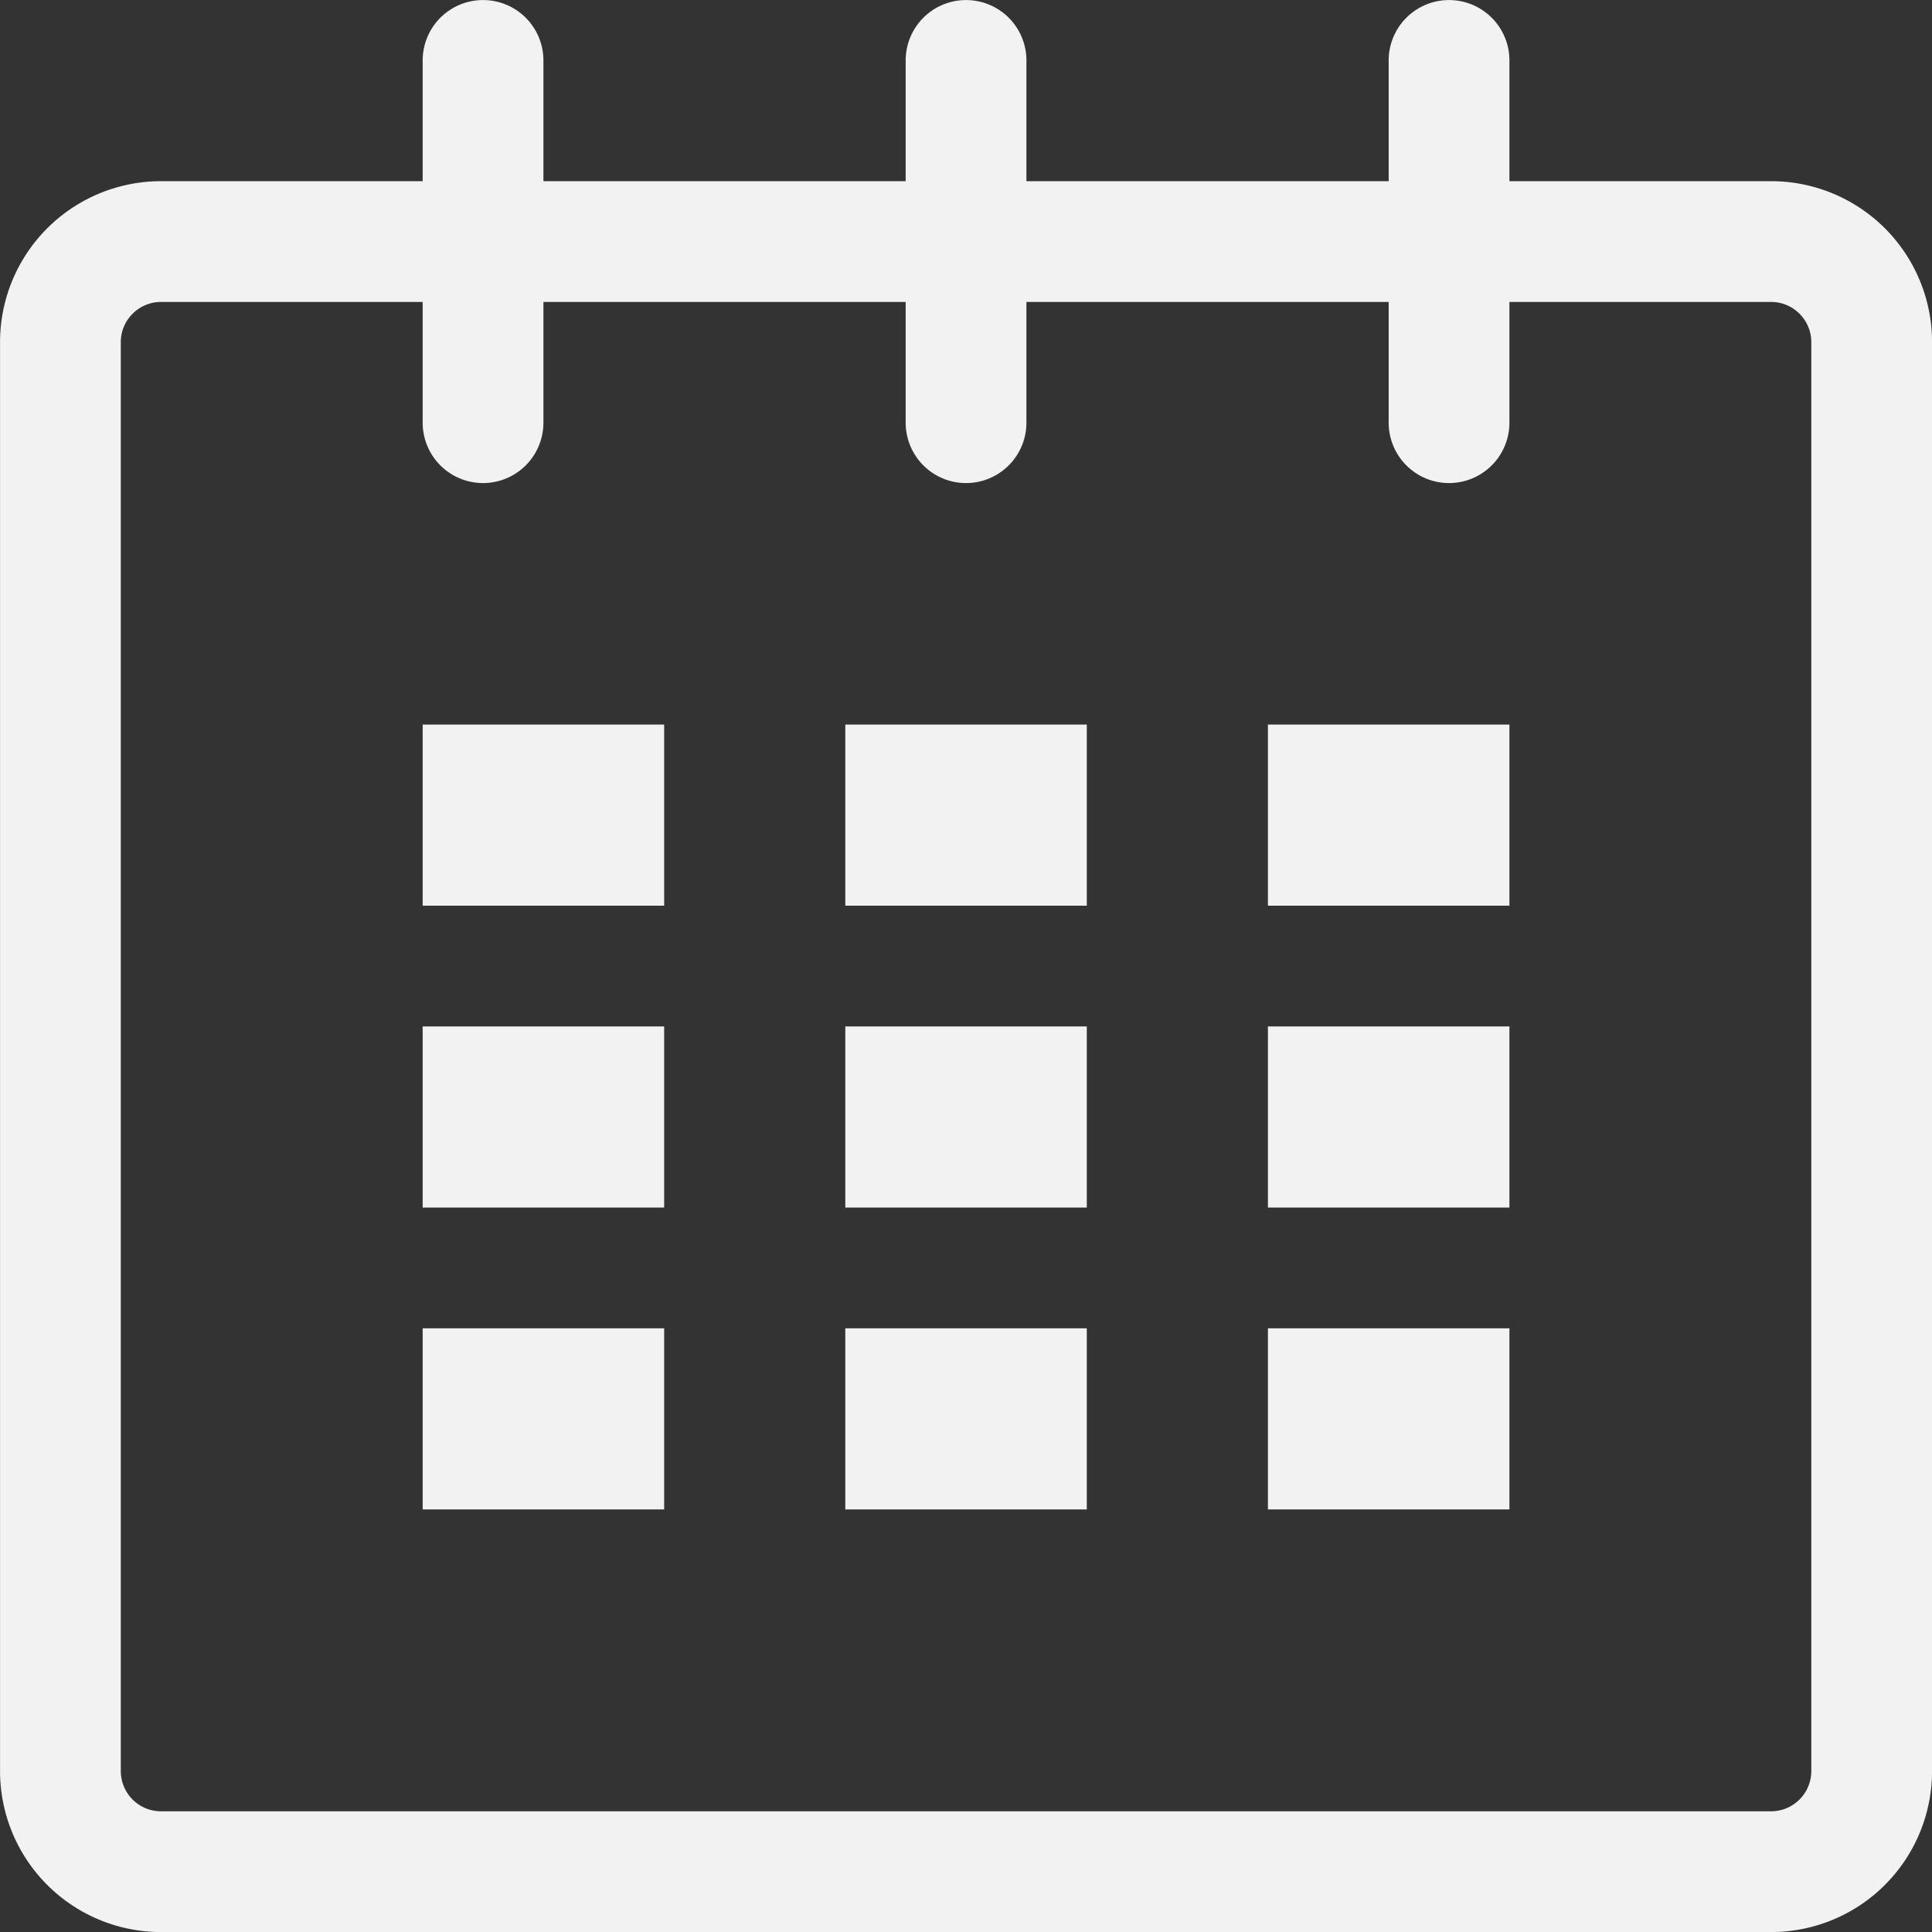
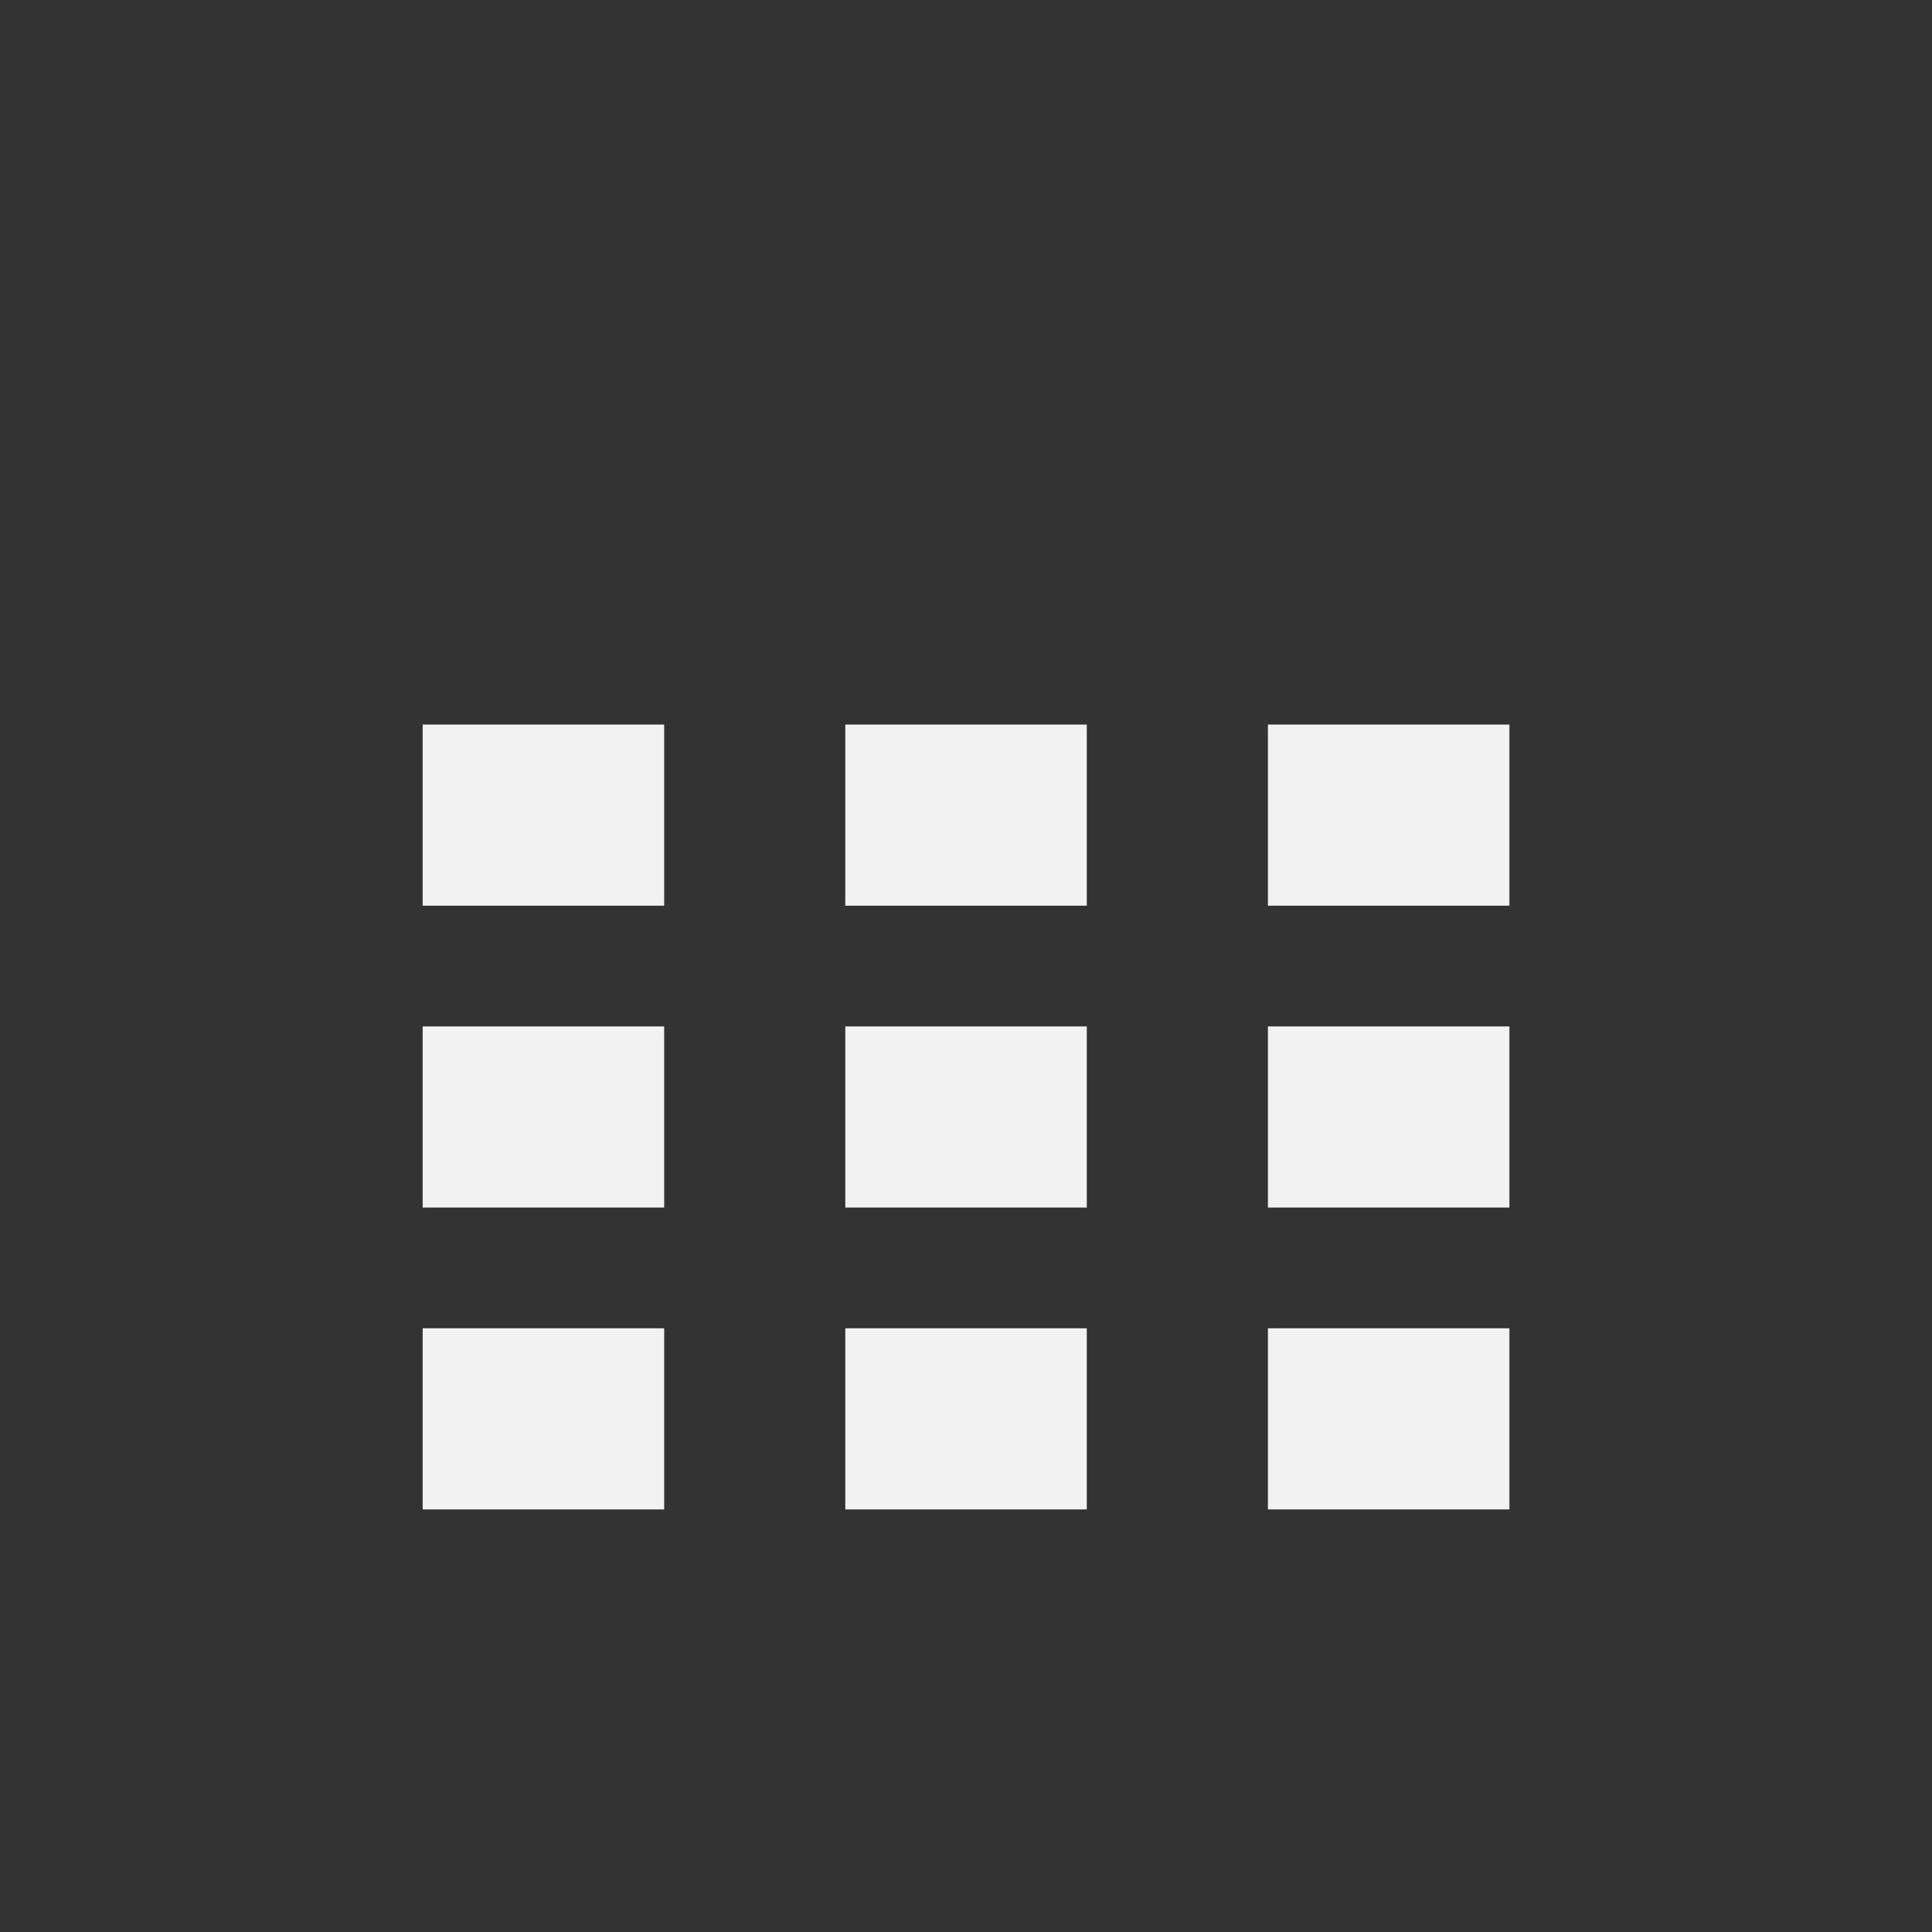
<svg xmlns="http://www.w3.org/2000/svg" version="1.1" viewBox="0 0 512 512">
  <rect x="0" y="0" width="512" height="512" fill="#333333" stroke="none" />
  <g transform="matrix(16 0 0 16 .012 .016)" fill="#f2f2f2">
-     <path d="m29.334 3h-4.334v-2a1 1 0 1 0-2 0v2h-6v-2a1 1 0 1 0-2 0v2h-6v-2a1 1 0 1 0-2 0v2h-4.333a2.666 2.666 0 0 0-2.667 2.666v23.667a2.667 2.667 0 0 0 2.667 2.667h26.667a2.666 2.666 0 0 0 2.666-2.667v-23.667a2.665 2.665 0 0 0-2.666-2.666zm0.666 26.333a0.667 0.667 0 0 1-0.666 0.667h-26.667a0.667 0.667 0 0 1-0.667-0.667v-23.667c0-0.367 0.299-0.666 0.667-0.666h4.333v2a1 1 0 1 0 2 0v-2h6v2a1 1 0 1 0 2 0v-2h6v2a1 1 0 1 0 2 0v-2h4.334c0.367 0 0.666 0.299 0.666 0.666z" />
    <path d="m7 12h4v3h-4zm0 5h4v3h-4zm0 5h4v3h-4zm7 0h4v3h-4zm0-5h4v3h-4zm0-5h4v3h-4zm7 10h4v3h-4zm0-5h4v3h-4zm0-5h4v3h-4z" />
  </g>
</svg>